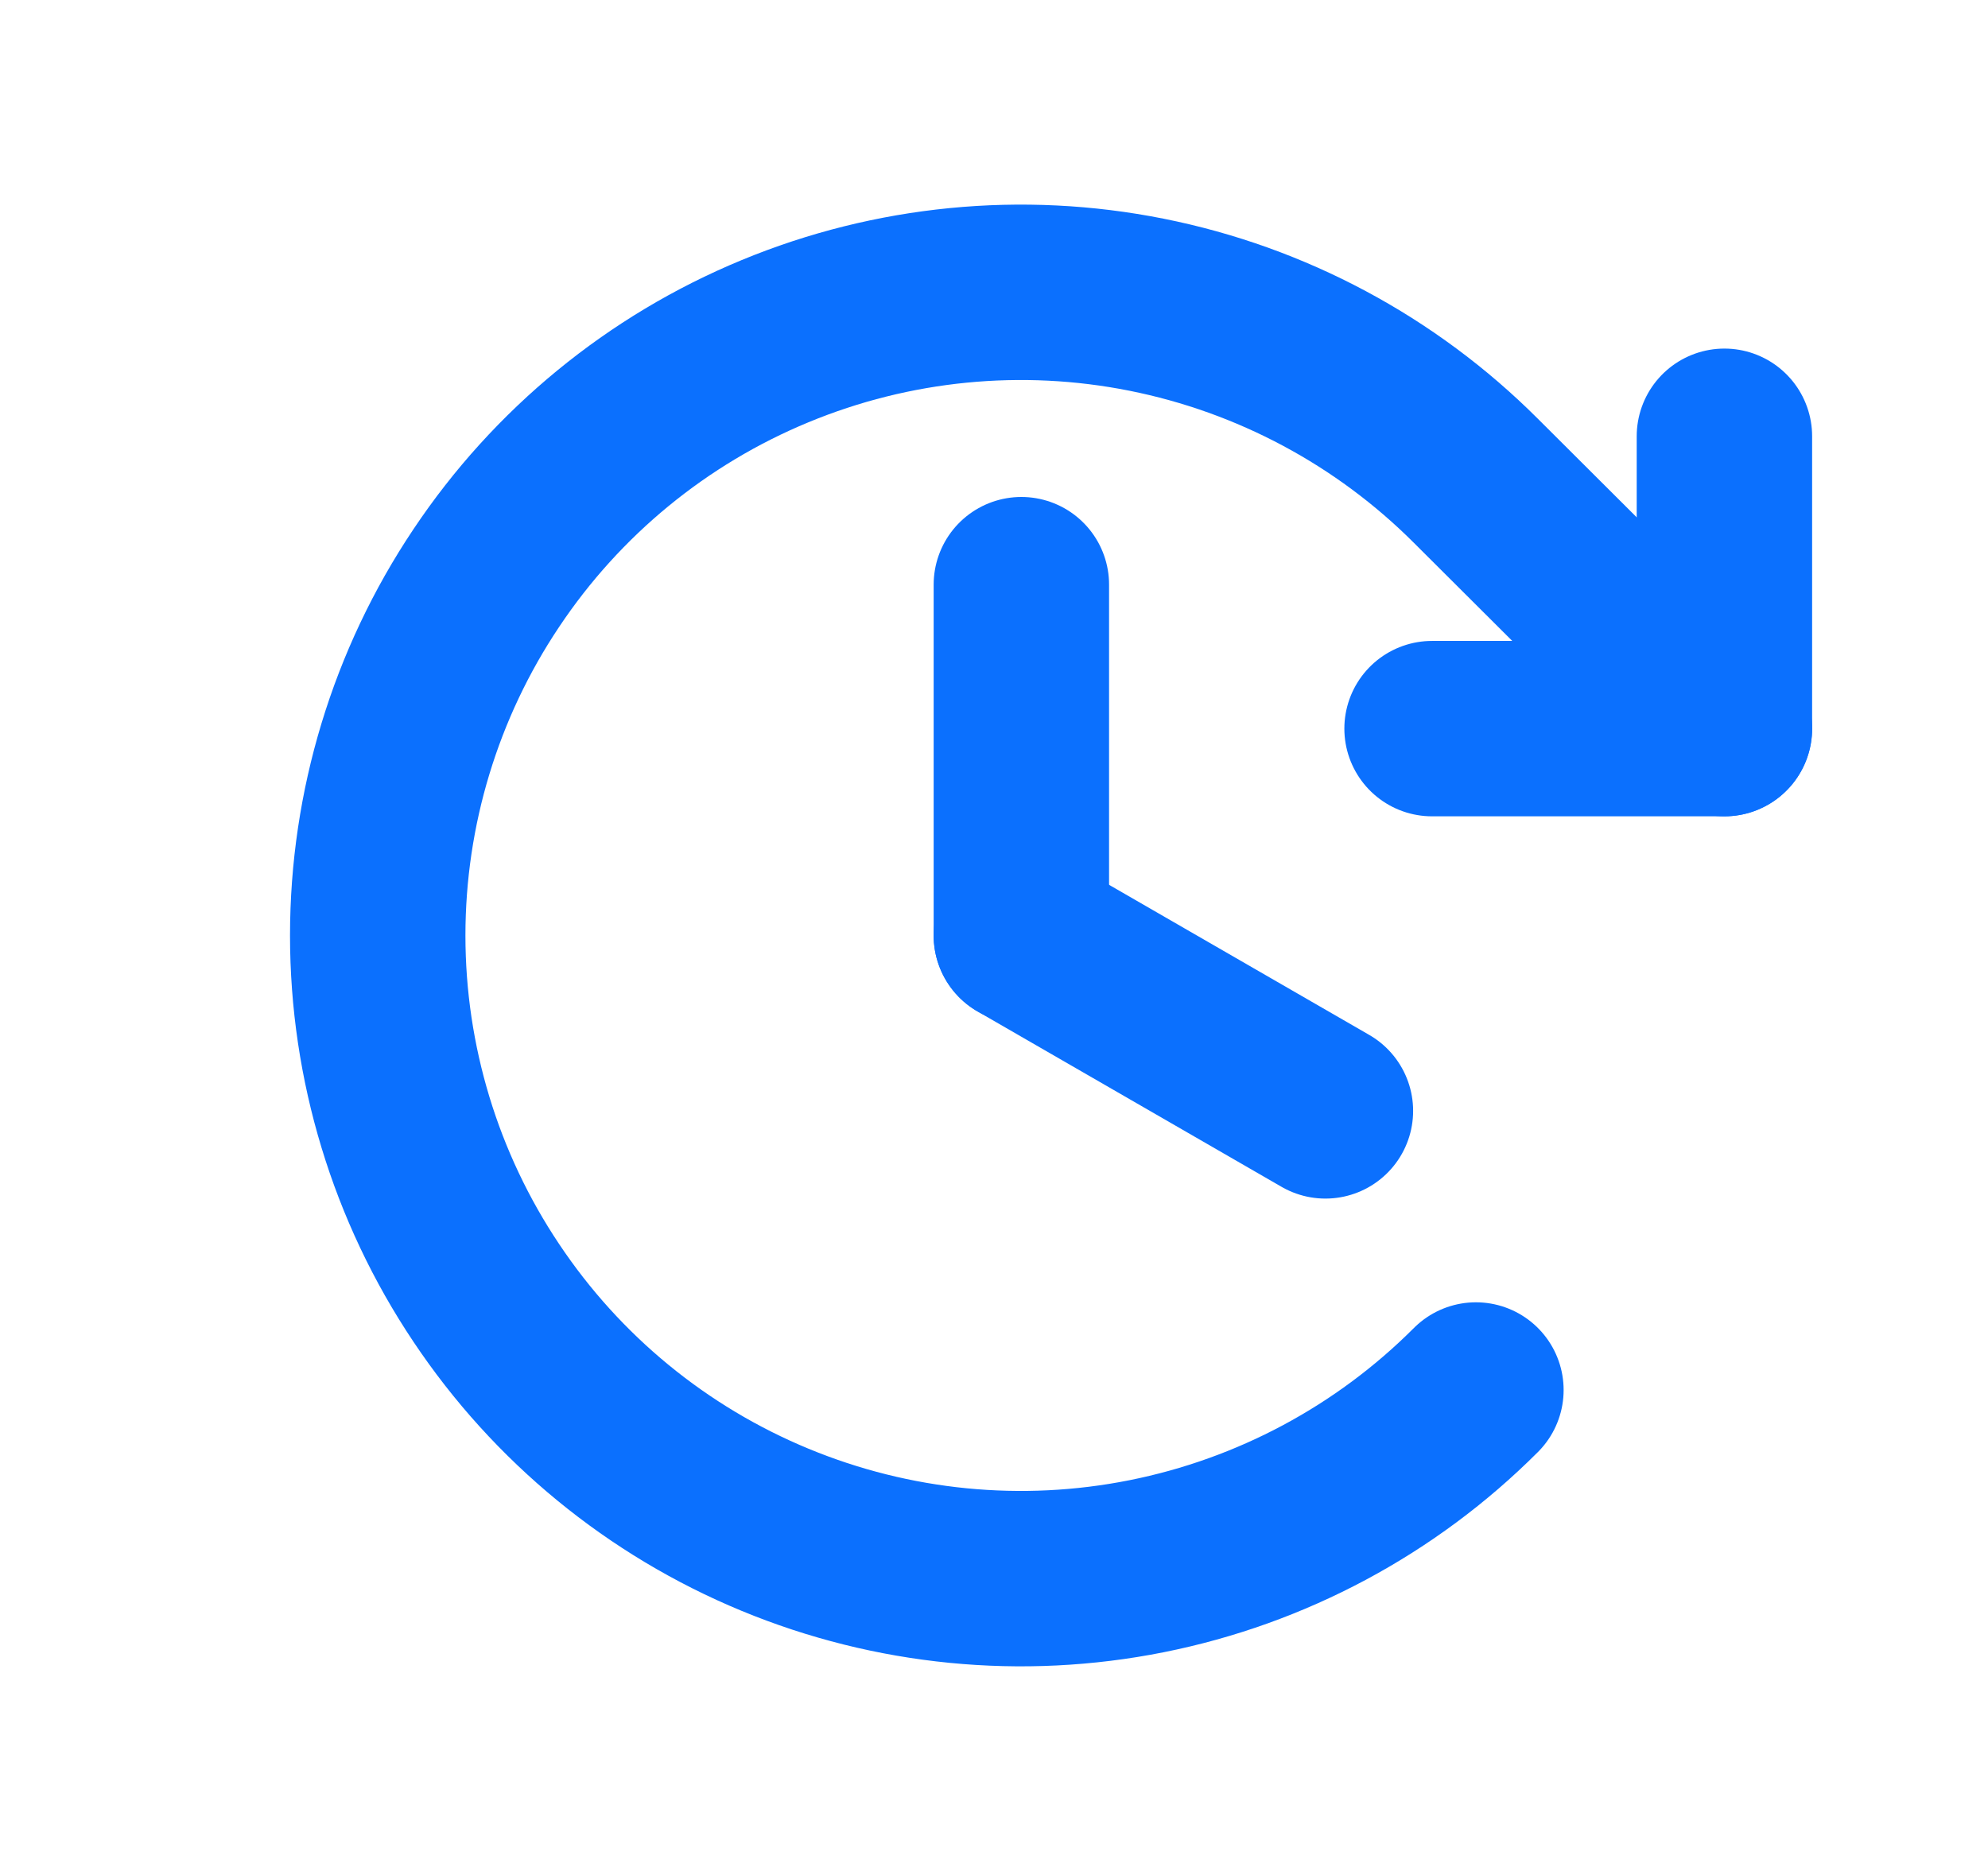
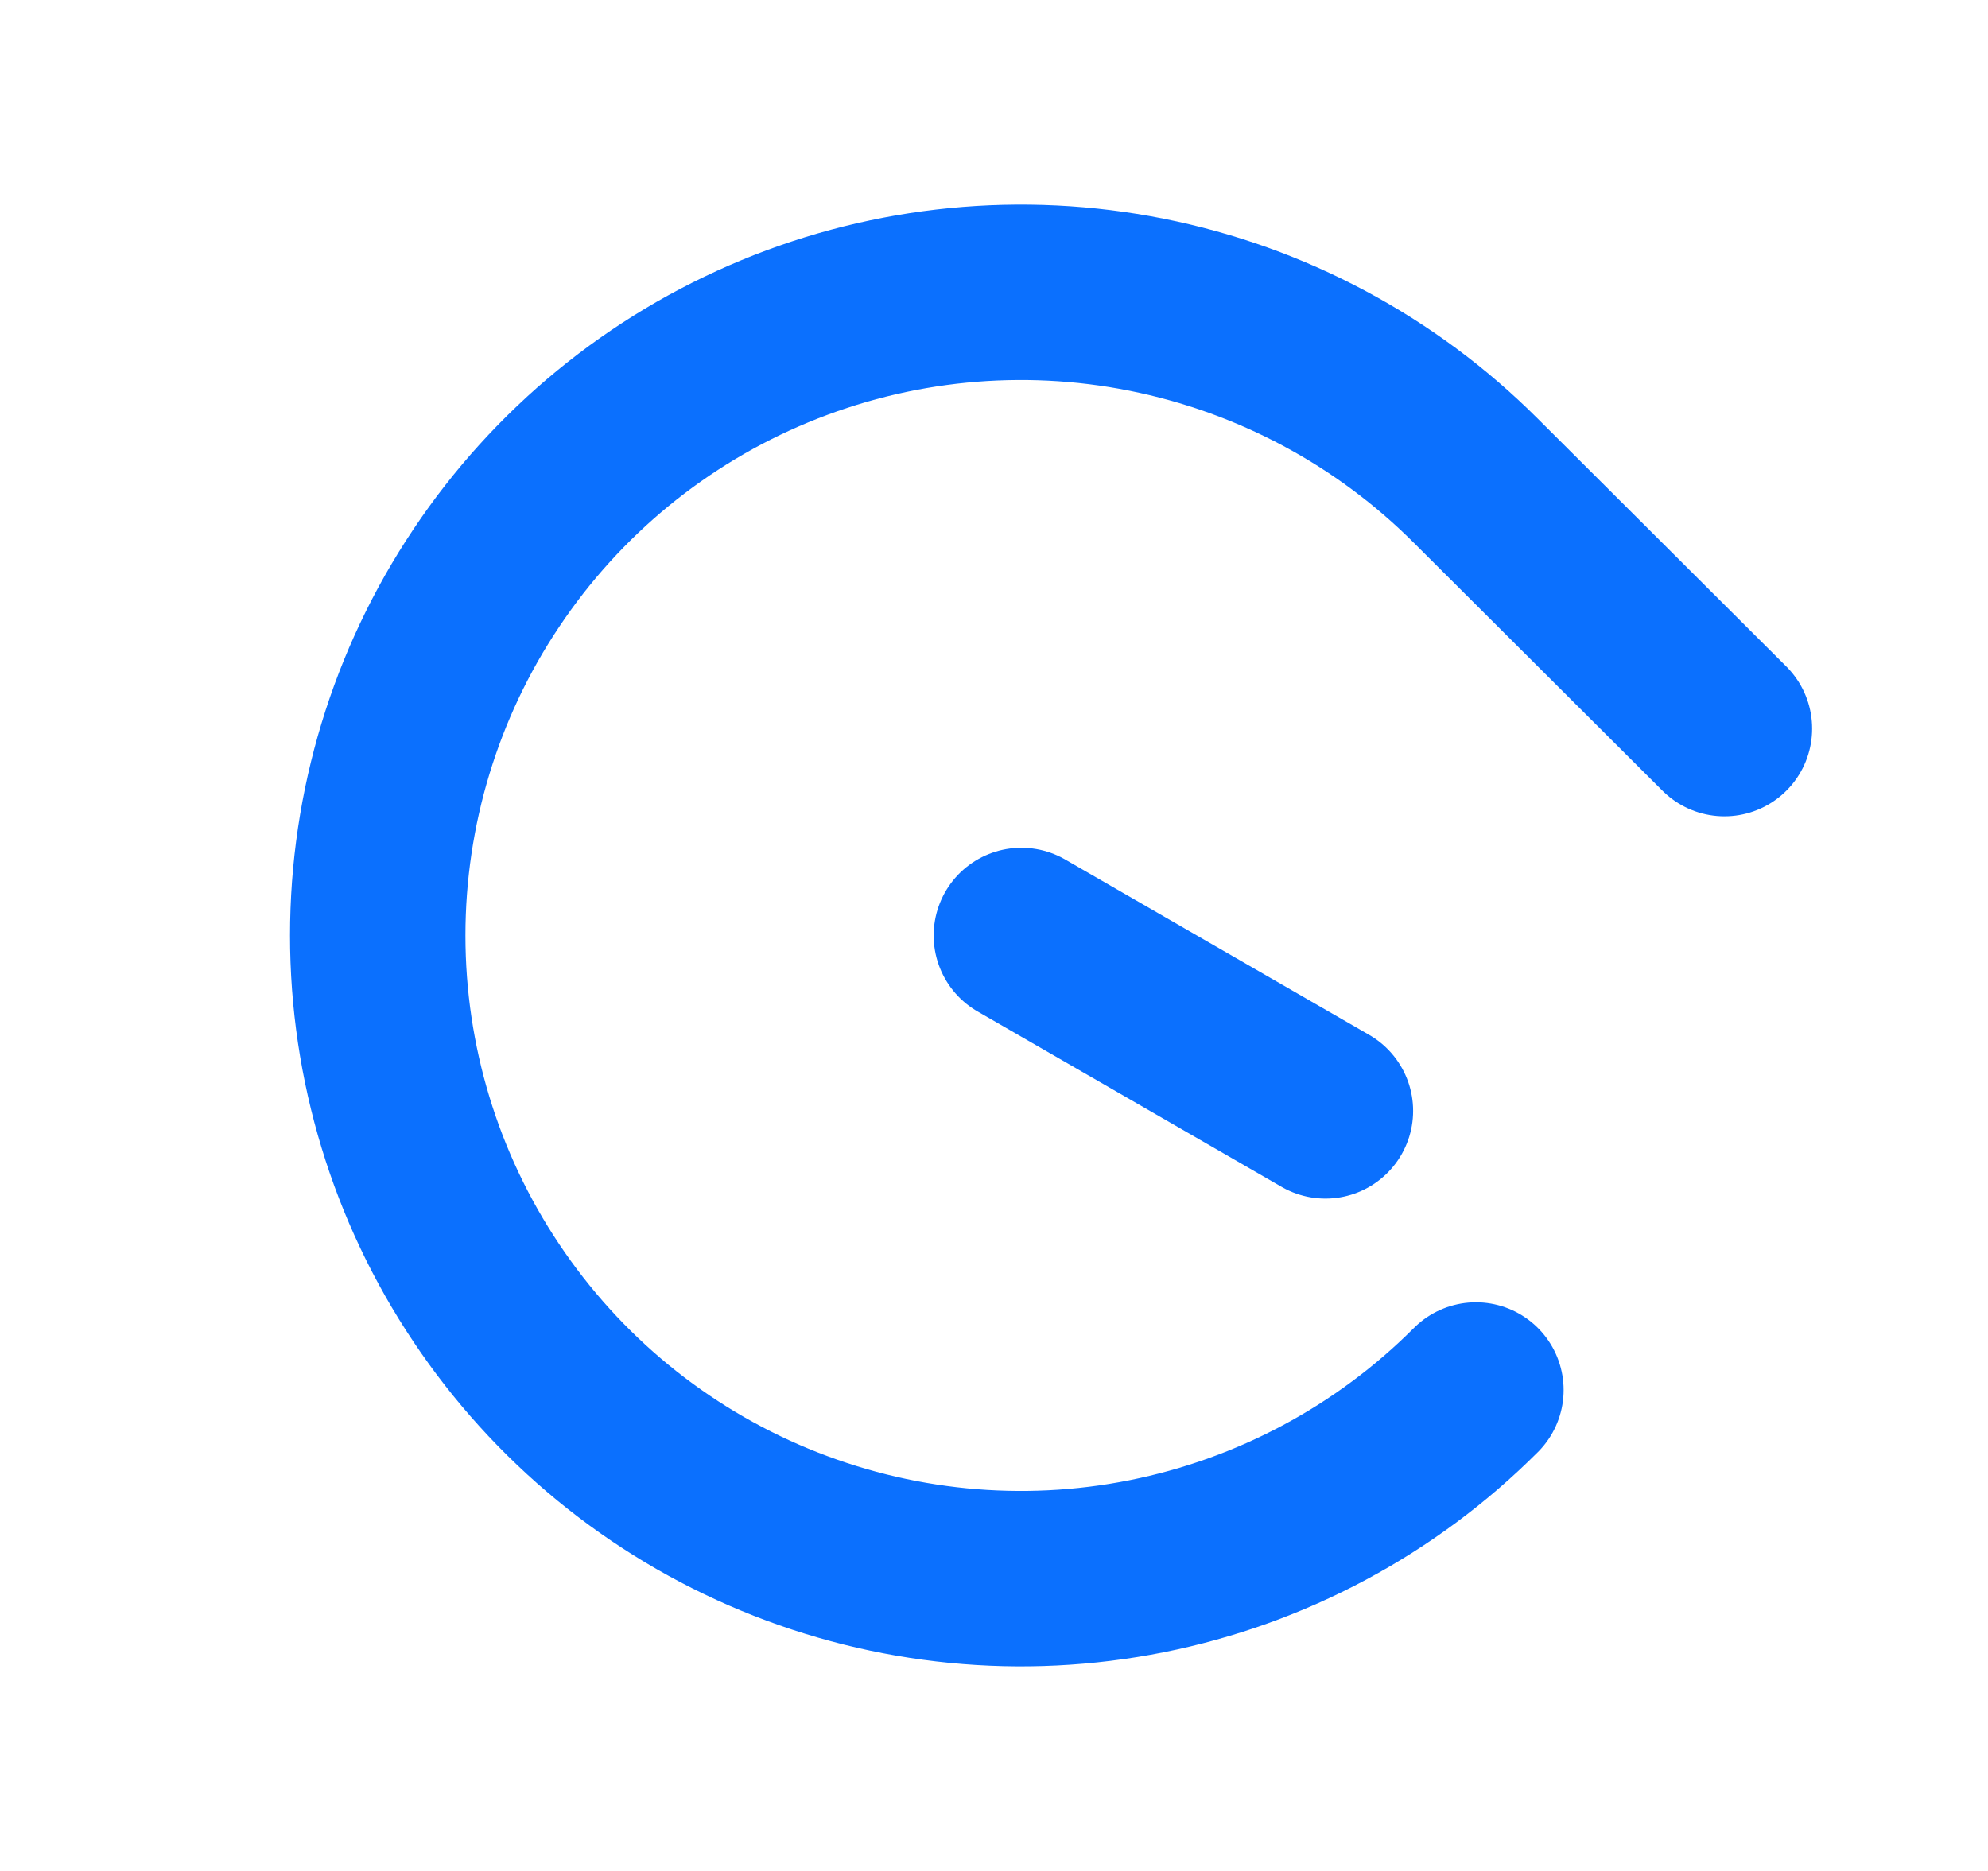
<svg xmlns="http://www.w3.org/2000/svg" width="17" height="16" viewBox="0 0 17 16" fill="none">
-   <path d="M8.734 5V8" stroke="#0B70FE" stroke-width="1.5" stroke-linecap="round" stroke-linejoin="round" />
  <path d="M11.334 9.5L8.734 8" stroke="#0B70FE" stroke-width="1.5" stroke-linecap="round" stroke-linejoin="round" />
-   <path d="M12.246 6.231H14.746V3.731" stroke="#0B70FE" stroke-width="1.5" stroke-linecap="round" stroke-linejoin="round" />
  <path d="M12.621 11.887C11.852 12.657 10.872 13.181 9.805 13.394C8.738 13.607 7.632 13.498 6.627 13.082C5.621 12.666 4.762 11.961 4.158 11.056C3.553 10.152 3.23 9.088 3.23 8C3.23 6.912 3.553 5.848 4.158 4.944C4.762 4.039 5.621 3.334 6.627 2.918C7.632 2.502 8.738 2.393 9.805 2.606C10.872 2.819 11.852 3.343 12.621 4.112L14.746 6.231" stroke="#0B70FE" stroke-width="1.5" stroke-linecap="round" stroke-linejoin="round" />
</svg>